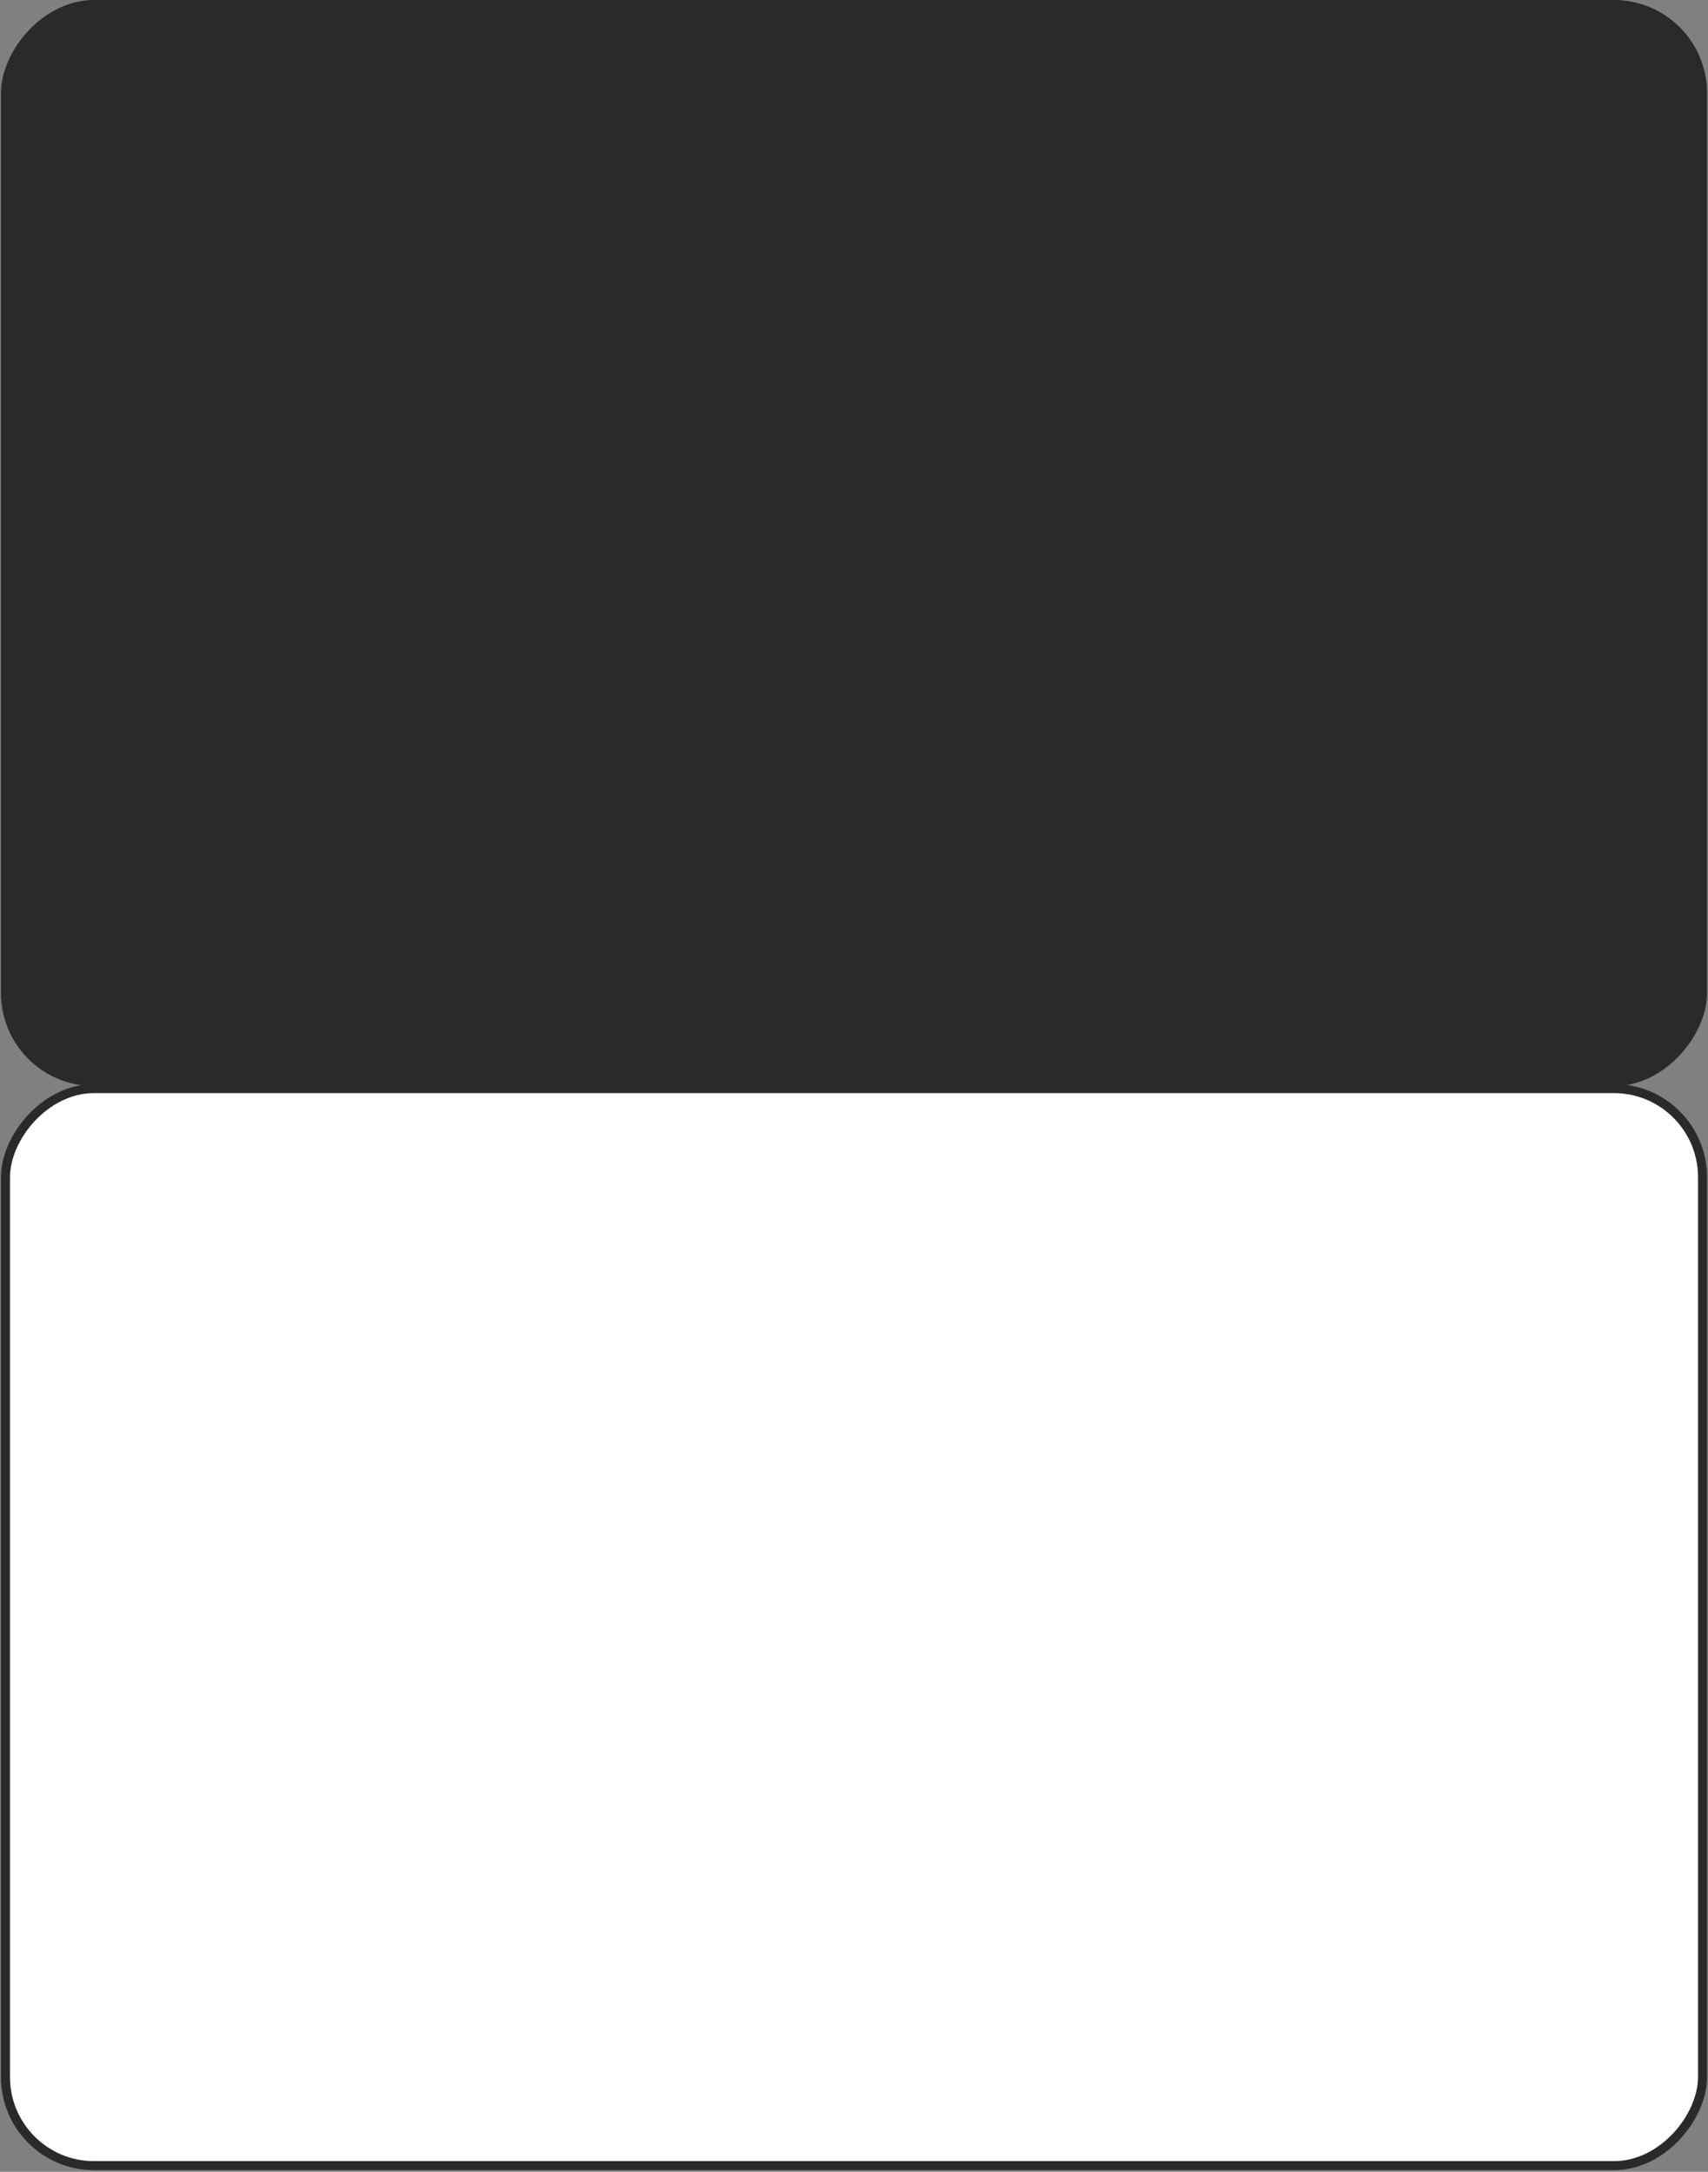
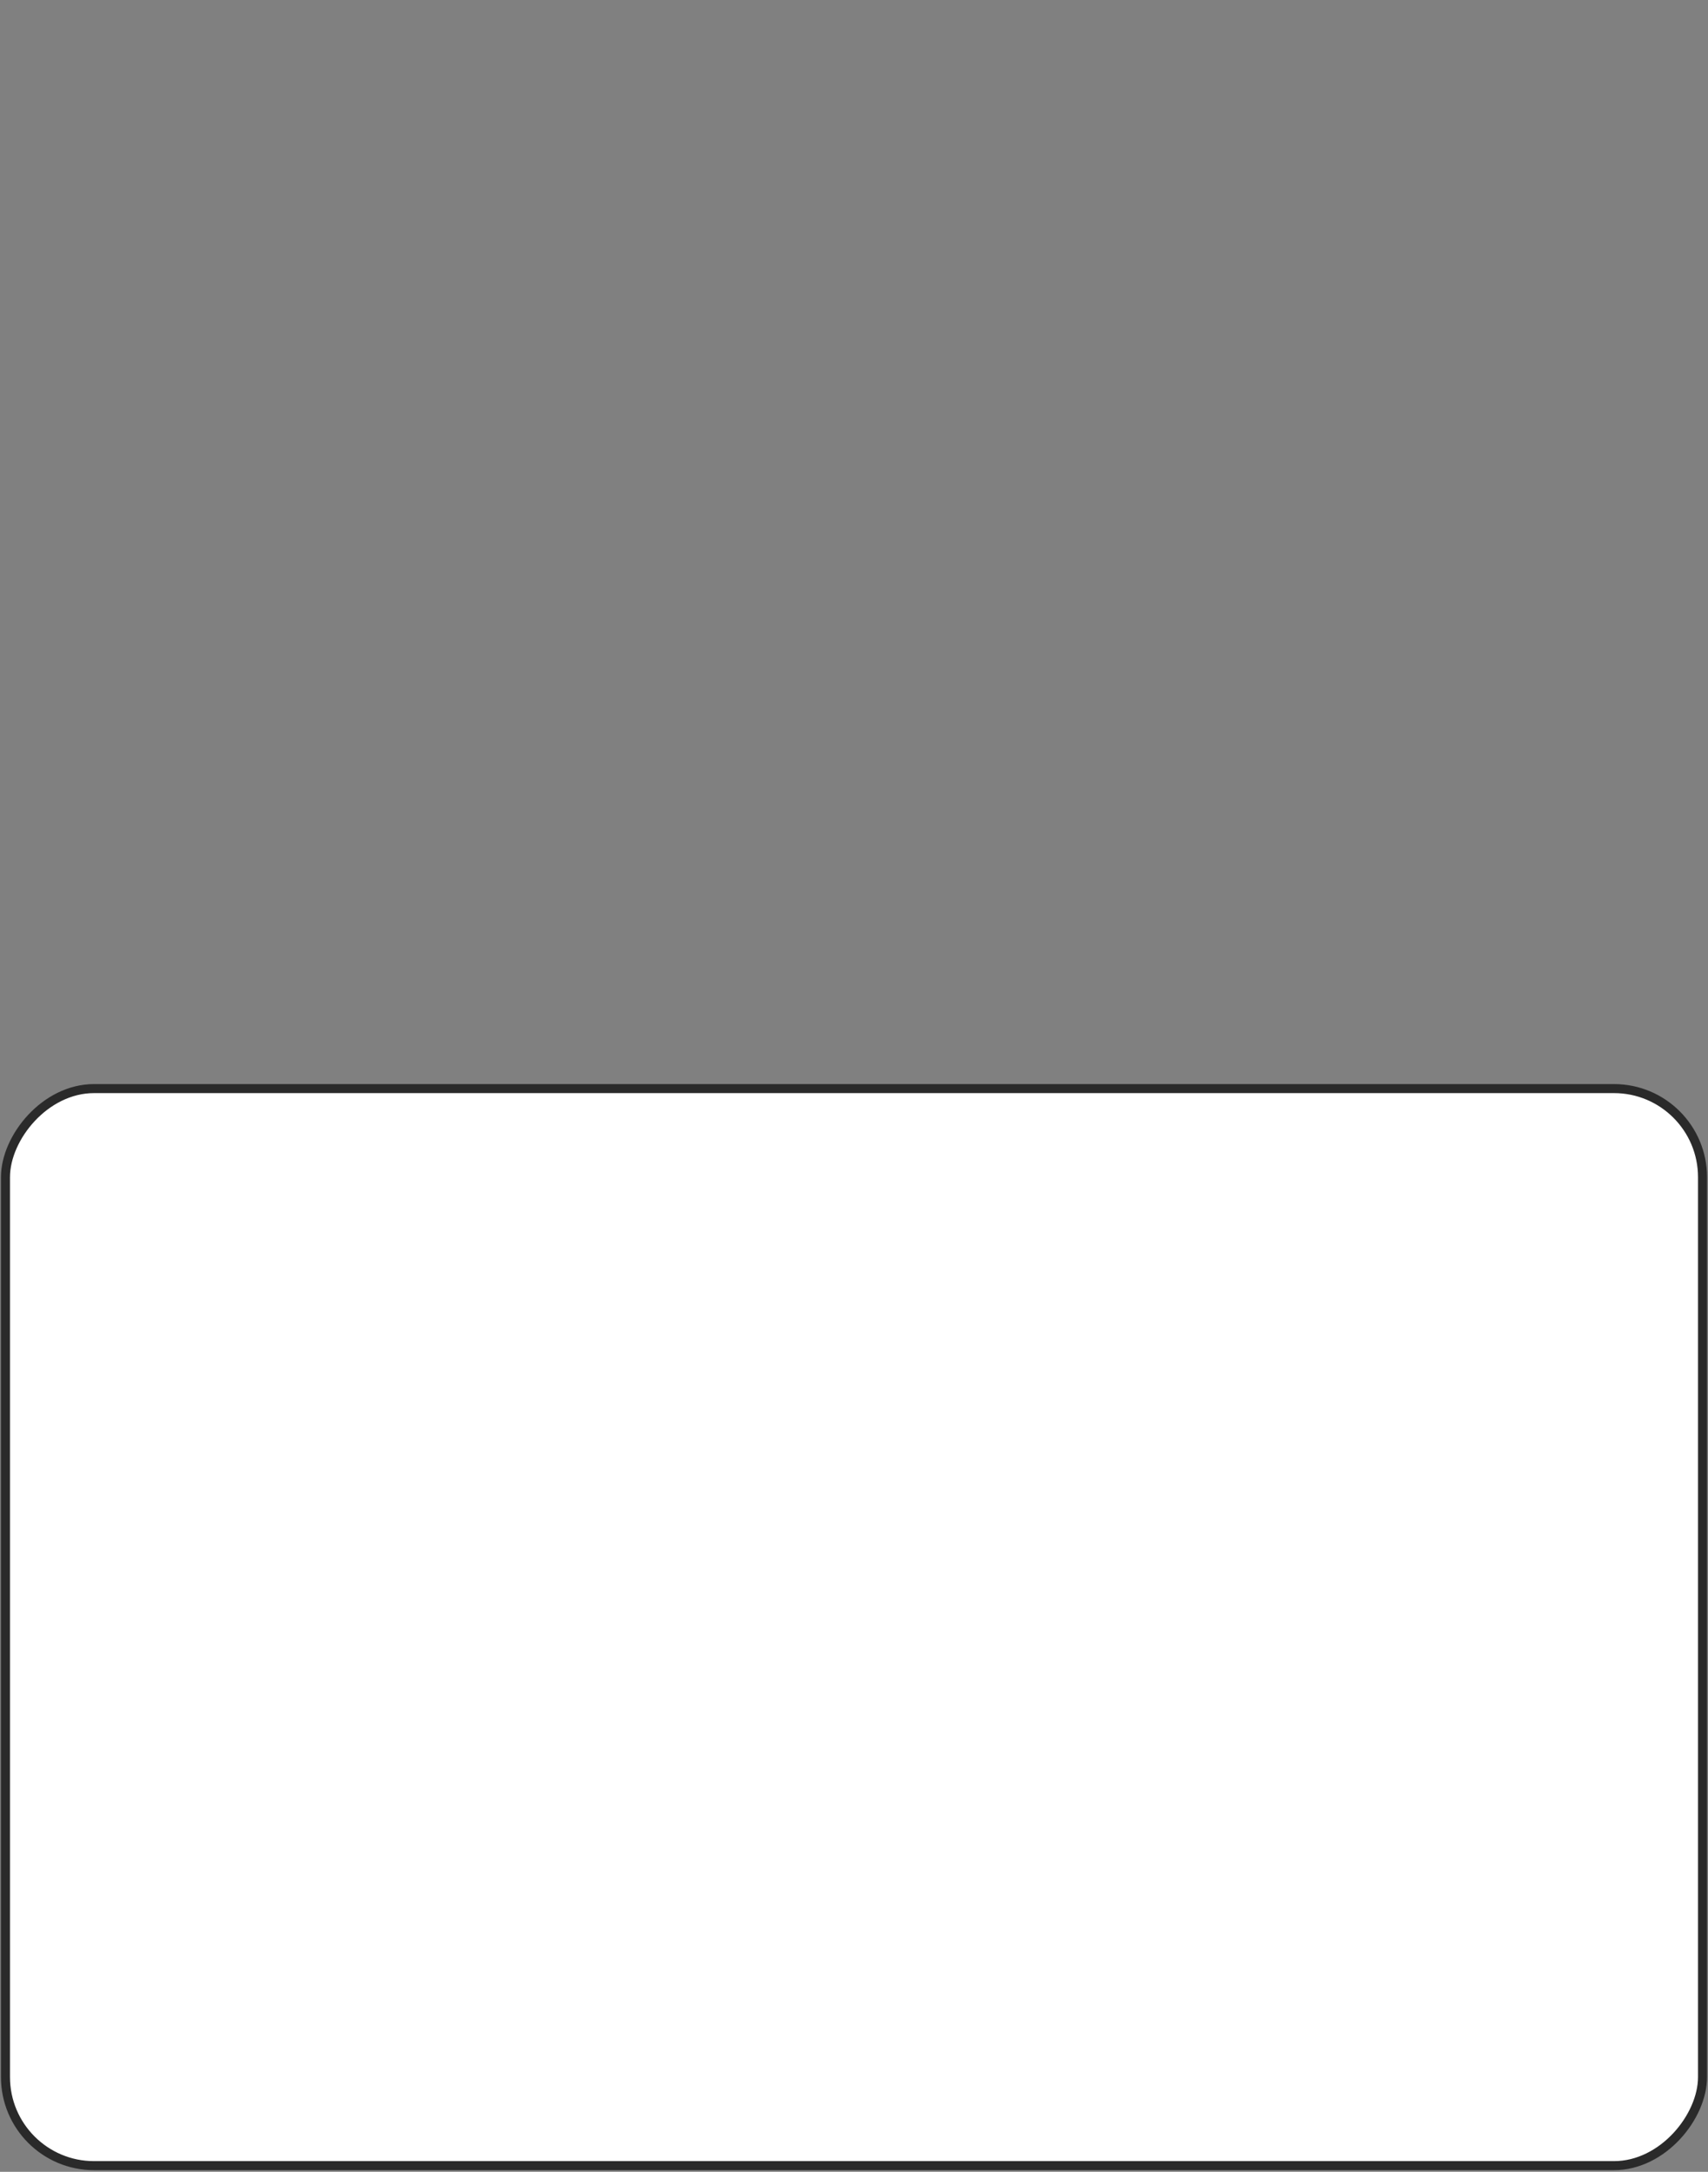
<svg xmlns="http://www.w3.org/2000/svg" width="889" height="1130" viewBox="0 0 889 1130" fill="none">
  <rect x="0" y="0" width="889" height="1130" fill="#808080" stroke="none" />
-   <rect width="888" height="565.091" rx="48.436" transform="matrix(-1 0 0 1 888.5 0)" fill="#2A2A2A" />
  <rect x="2.35" y="-2.35" width="883.3" height="560.391" rx="46.086" transform="matrix(1 0 0 -1 0.5 1124.44)" fill="white" stroke="#2A2A2A" stroke-width="4.7" />
</svg>